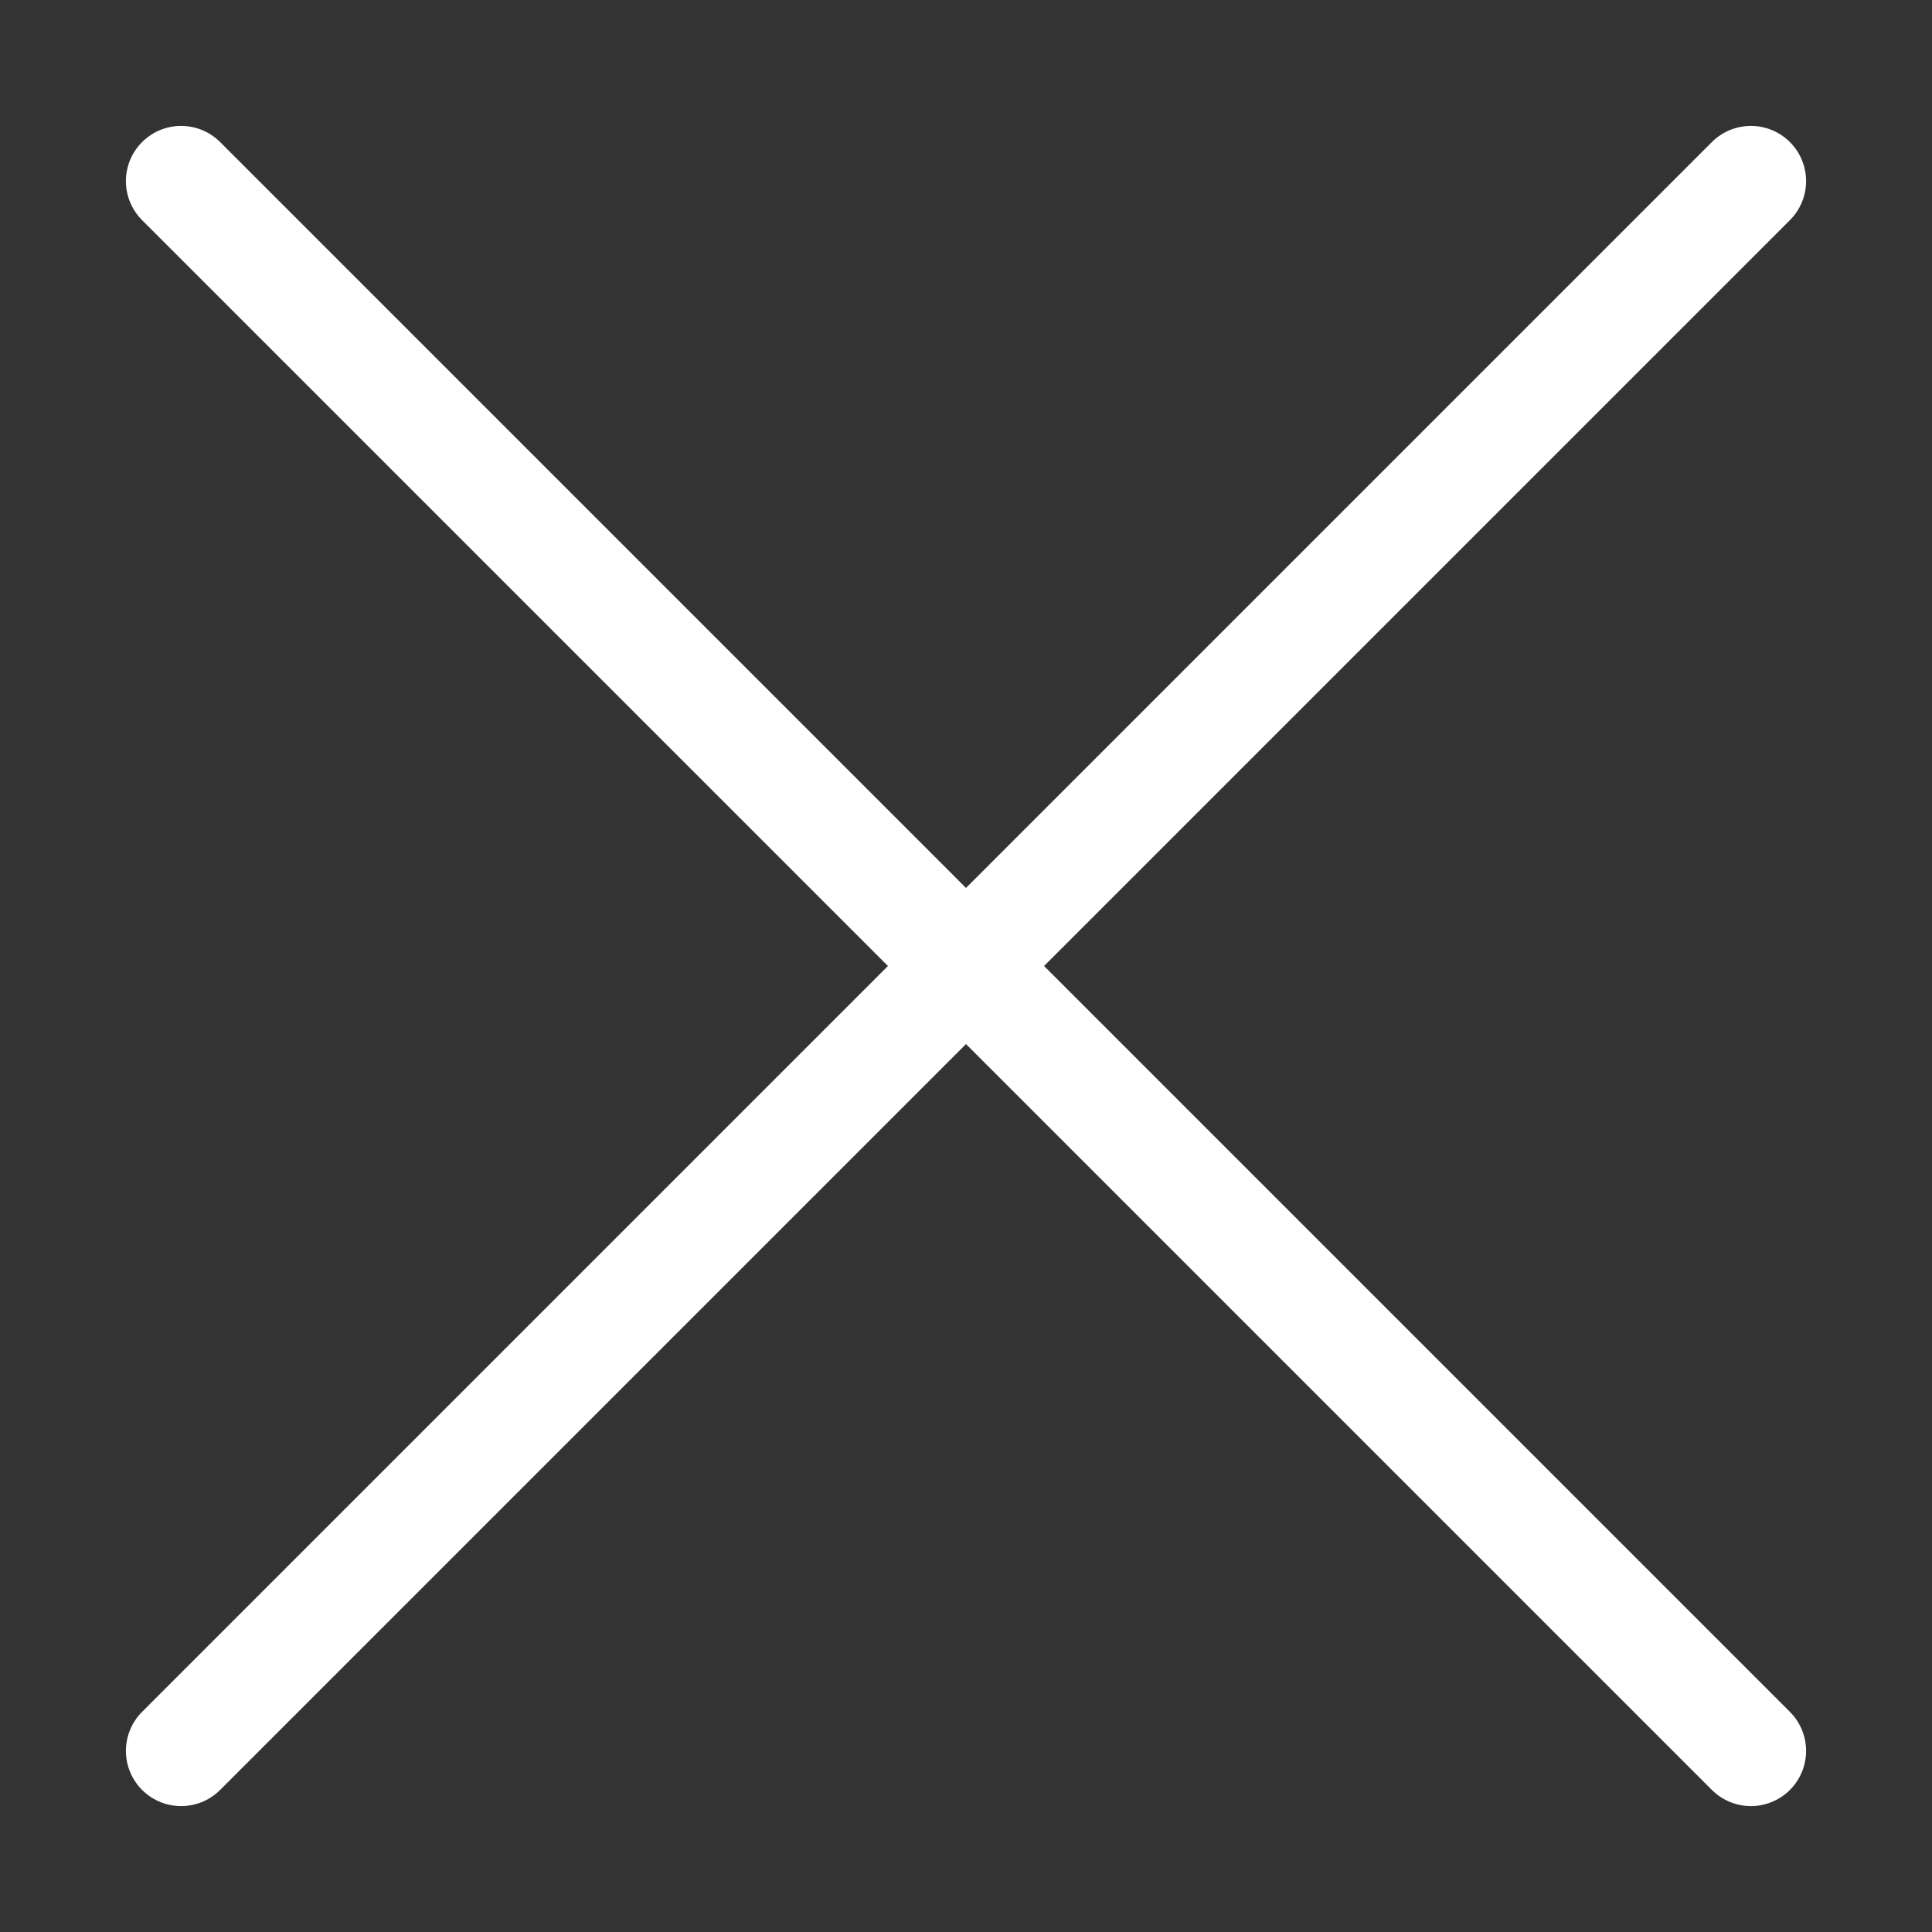
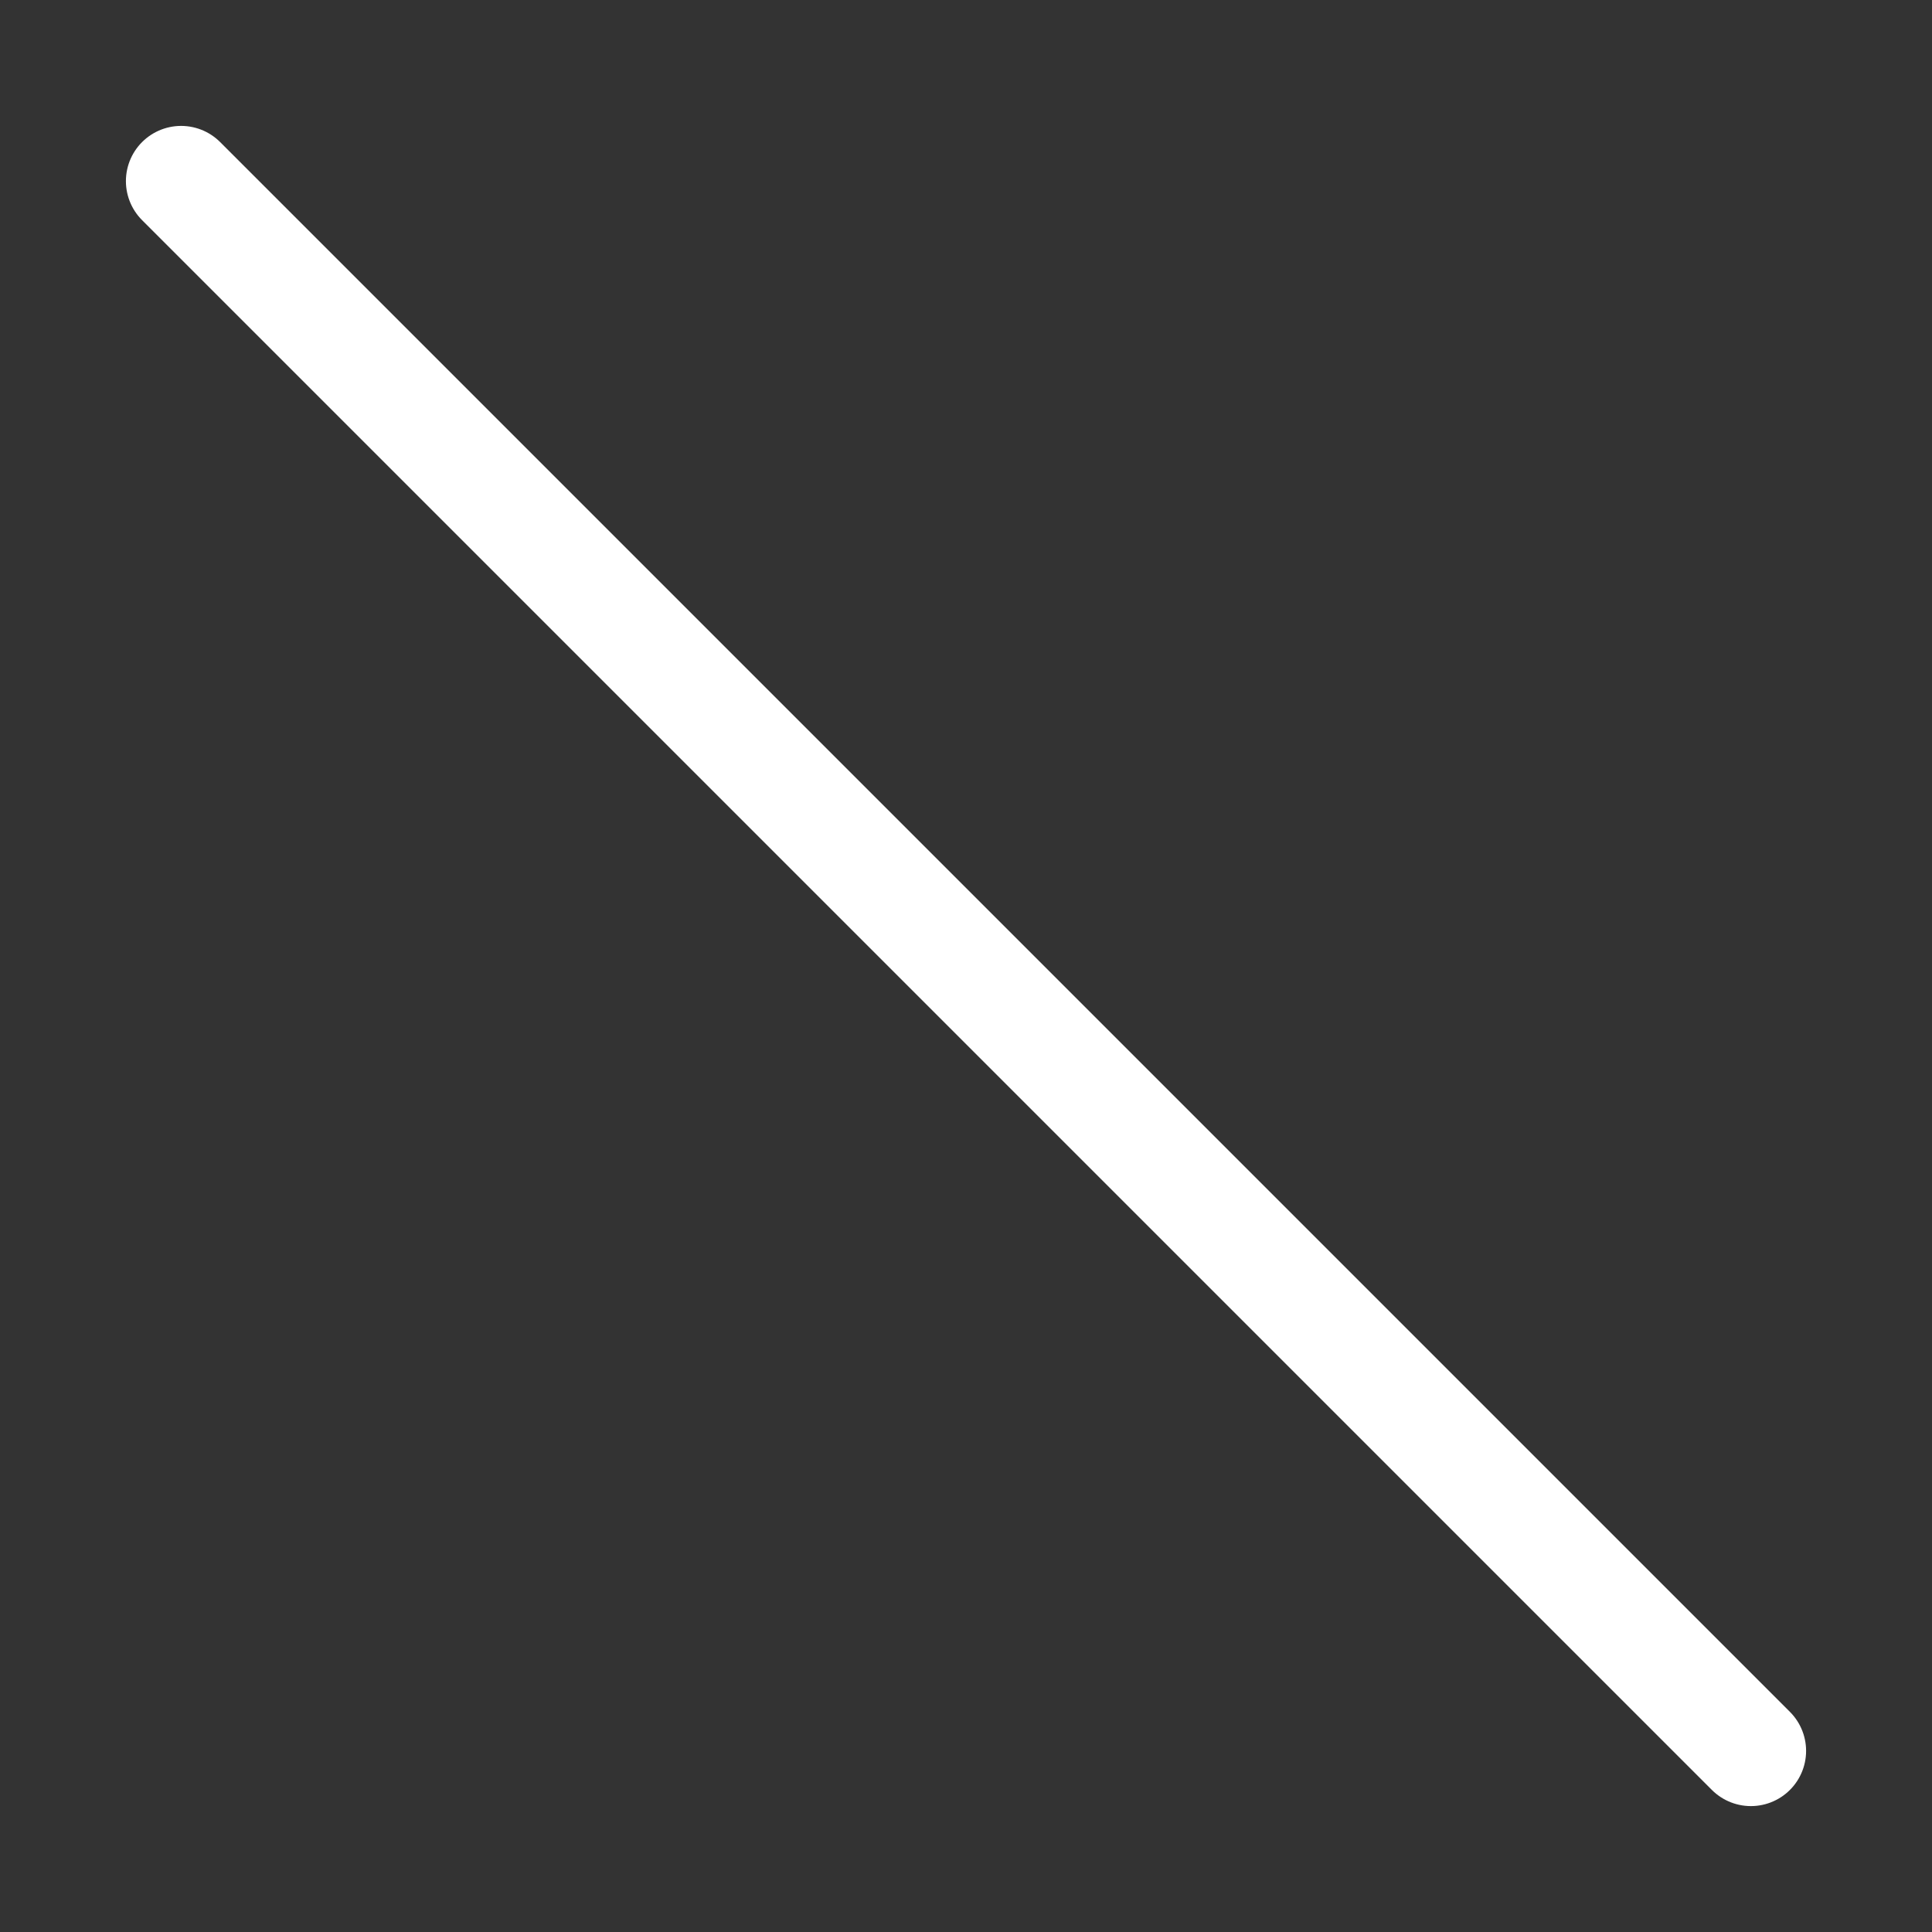
<svg xmlns="http://www.w3.org/2000/svg" width="35" height="35" viewBox="0 0 35 35" fill="none">
  <rect x="0" y="0" width="35" height="35" fill="#333333" stroke="none" />
-   <path d="M31.719 3.281L3.281 31.719" stroke="white" stroke-width="2" stroke-linecap="round" stroke-linejoin="round" />
  <path d="M3.281 3.281L31.719 31.719" stroke="white" stroke-width="2" stroke-linecap="round" stroke-linejoin="round" />
</svg>